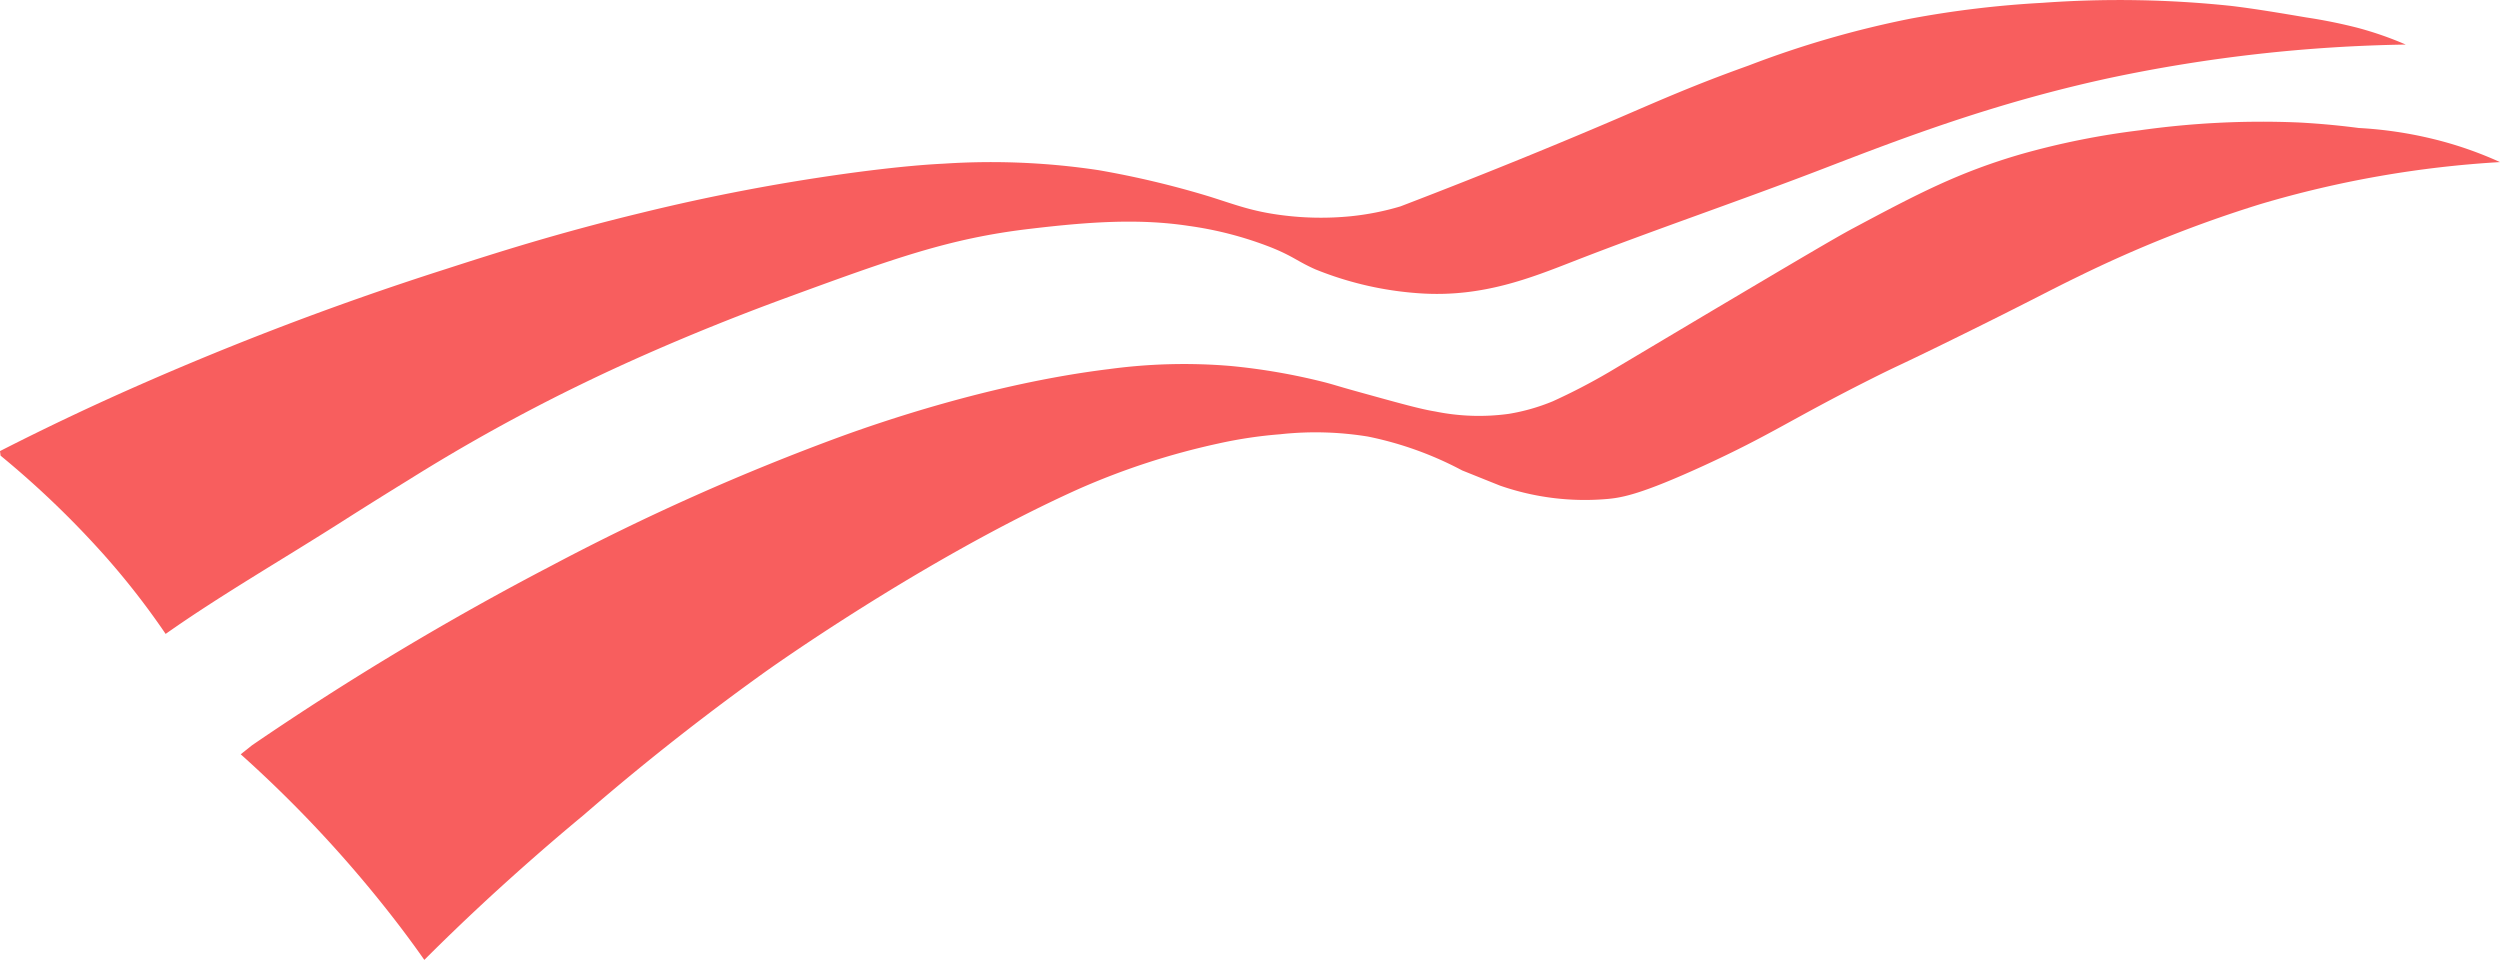
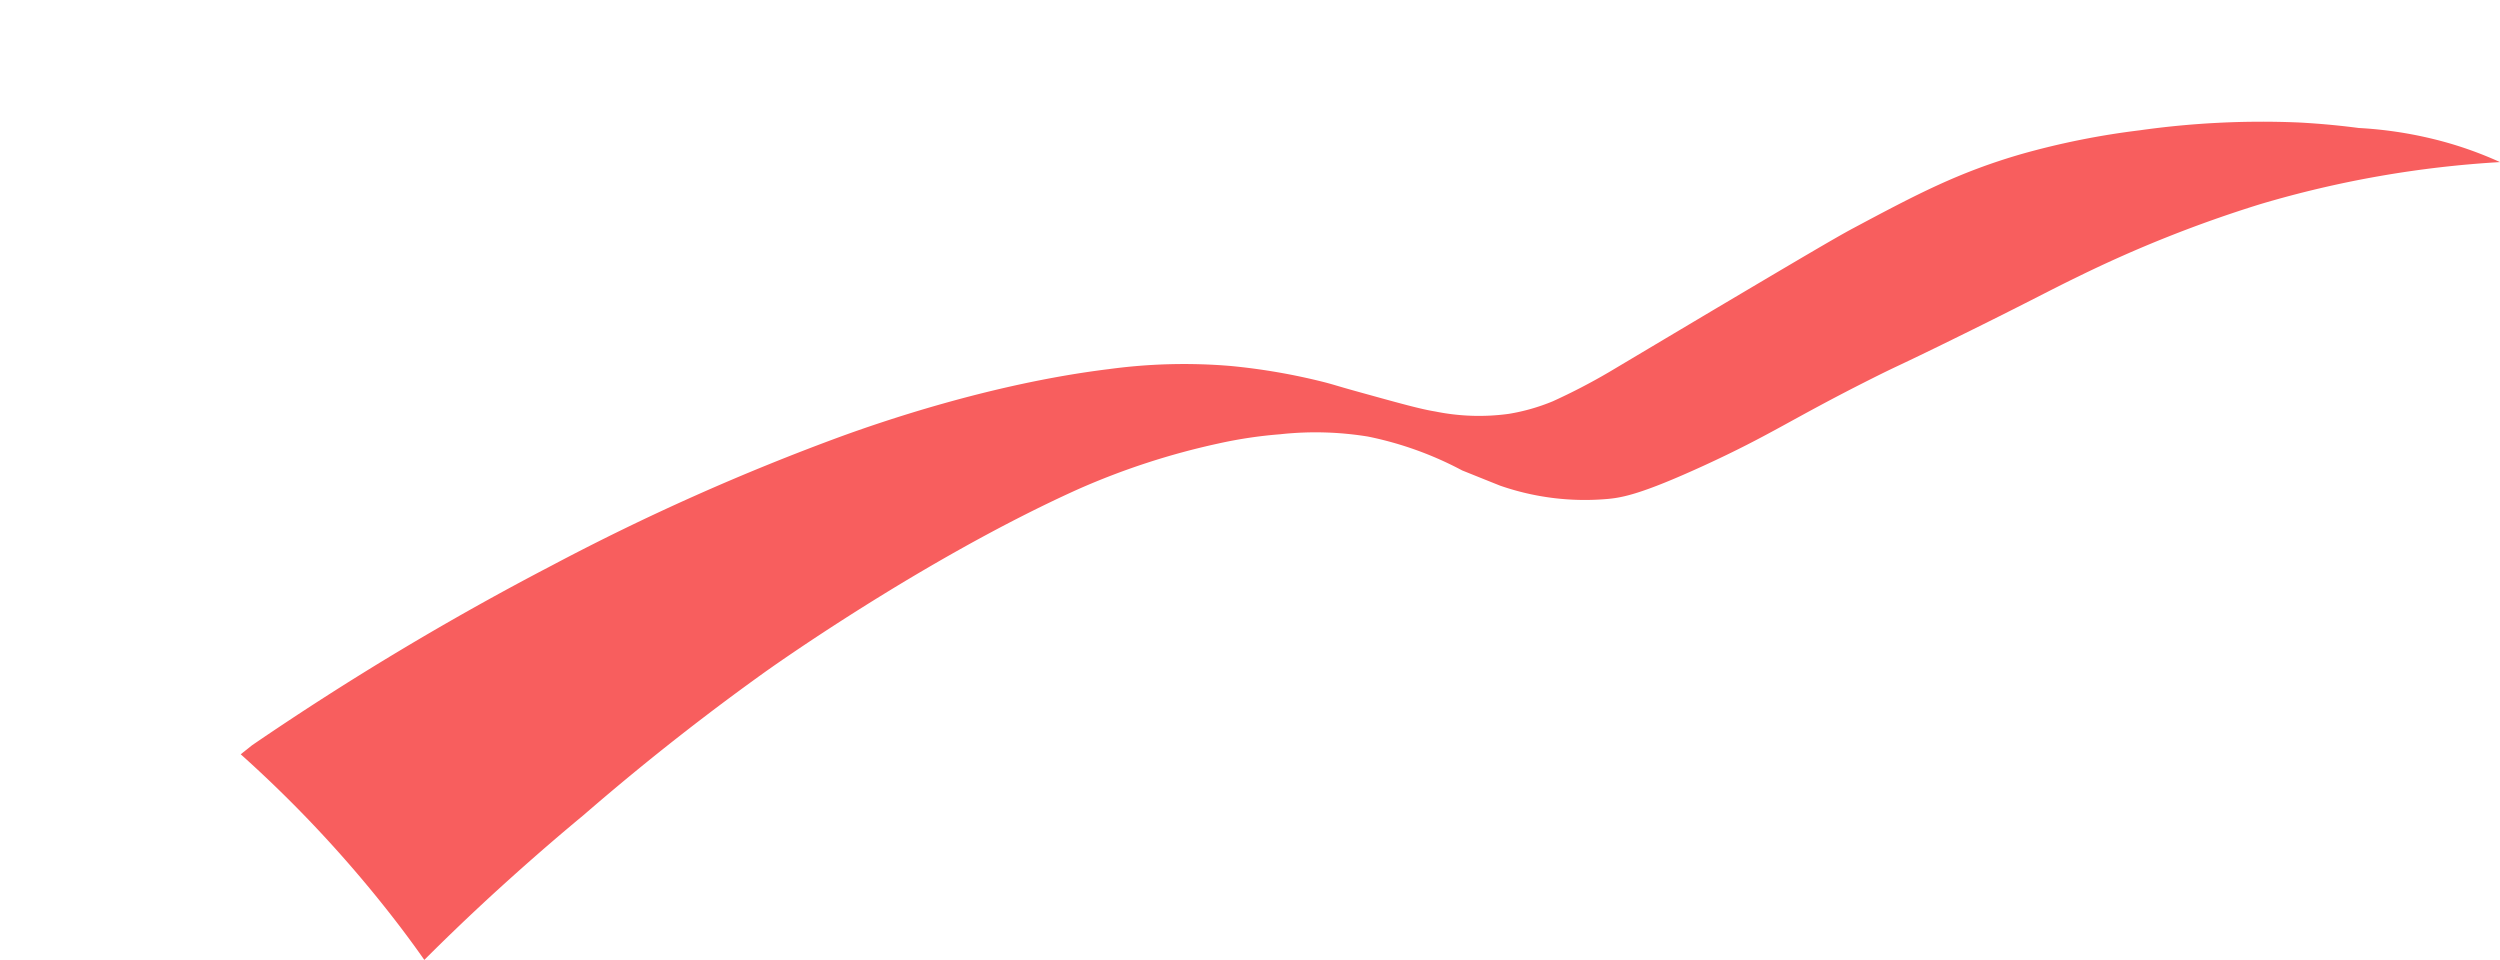
<svg xmlns="http://www.w3.org/2000/svg" width="354.798" height="136.228" viewBox="0 0 354.798 136.228">
  <g id="Raggruppa_63" data-name="Raggruppa 63" transform="translate(0)">
    <g id="Wave_1" data-name="Wave 1" transform="translate(0)">
-       <path id="Tracciato_2" data-name="Tracciato 2" d="M353.95,131.2a218.928,218.928,0,0,0-41.867,4.711c-16.544,3.562-29.729,8.643-40.684,12.862-11.765,4.538-23.942,8.657-35.668,13.228-5.94,2.318-12.681,5.007-21.224,4.533a47.879,47.879,0,0,1-15.33-3.444c-2.588-1.159-3.077-1.816-6.192-3.078a51.2,51.2,0,0,0-11.8-3.083c-7.2-1.089-14.437-.535-22.567.432-11.345,1.342-19.239,4.181-34.576,9.807C109.4,172.543,99.166,177.4,95.326,179.262a258.834,258.834,0,0,0-24.82,13.73q-4.638,2.851-9.306,5.823c-8.749,5.575-17.391,10.544-25.163,16.025A109.075,109.075,0,0,0,27.181,203.5a132.022,132.022,0,0,0-14.567-13.955l-.084-.652c3.687-1.882,8.887-4.458,15.284-7.372a442.034,442.034,0,0,1,47.8-18.4c7.52-2.426,16-5.143,27.9-8.029a287.959,287.959,0,0,1,29.057-5.57c8.2-1.131,12.521-1.351,13.948-1.422a102.211,102.211,0,0,1,21.941.929,131.115,131.115,0,0,1,15.635,3.716c3.726,1.164,6.062,2.126,10.4,2.675a43.014,43.014,0,0,0,9.734.145,37.866,37.866,0,0,0,7.054-1.4c13.368-5.119,23.835-9.479,31.011-12.557,5.871-2.525,10.642-4.655,18.391-7.428a140.666,140.666,0,0,1,23.01-6.663,144.483,144.483,0,0,1,18.659-2.238,151.211,151.211,0,0,1,26.827.436c3.436.413,7.184,1.051,10.665,1.638a73.836,73.836,0,0,1,7.283,1.473A49.008,49.008,0,0,1,353.95,131.2Z" transform="translate(-12.53 -124.876)" fill="#f85e5e" />
-     </g>
+       </g>
    <g id="Wave_2" data-name="Wave 2" transform="translate(34.171 17.266)">
      <path id="Tracciato_3" data-name="Tracciato 3" d="M367.637,167.41a150.082,150.082,0,0,0-34.022,5.969,178.318,178.318,0,0,0-25.84,10.276c-4.425,2.143-7.3,3.759-17.876,8.95-8.277,4.067-7.31,3.468-11.626,5.639-11.3,5.684-14.053,7.854-23.682,12.268-8.821,4.039-11.525,4.52-13.654,4.71a36.649,36.649,0,0,1-15.2-1.891c-.451-.179-1.795-.716-3.03-1.214s-2.354-.945-2.354-.945A49.241,49.241,0,0,0,207,206.367a46.231,46.231,0,0,0-12.491-.33,62.994,62.994,0,0,0-8.829,1.326,103.537,103.537,0,0,0-19.808,6.461C143.6,223.854,121.3,239.853,121.3,239.853c-6.9,4.945-15.8,11.7-25.629,20.222q-6.91,5.723-14,12.268-4.523,4.2-8.611,8.29-1.689-2.408-3.539-4.839a176.572,176.572,0,0,0-22.519-24.34l1.6-1.275a415.862,415.862,0,0,1,42.567-25.526,332.32,332.32,0,0,1,41.266-18.393c4.76-1.717,20.862-7.4,37.786-9.471a79.29,79.29,0,0,1,17.229-.448,88.266,88.266,0,0,1,13.465,2.338c1.591.425,1.882.565,5.508,1.561,5.392,1.494,8.088,2.238,10.13,2.568a31.066,31.066,0,0,0,10.427.33,28.354,28.354,0,0,0,6.227-1.779,87.15,87.15,0,0,0,7.968-4.133h0c13.267-7.9,15.342-9.13,15.342-9.13,11.19-6.629,16.786-9.942,19.256-11.261,9.156-4.889,15.078-8.005,24.03-10.589a110.909,110.909,0,0,1,16.655-3.34,124,124,0,0,1,22.584-1.119c3.517.185,6.453.509,8.545.783a57.506,57.506,0,0,1,10.565,1.561A53.354,53.354,0,0,1,367.637,167.41Z" transform="translate(-47.01 -161.672)" fill="#f85e5e" />
    </g>
  </g>
</svg>